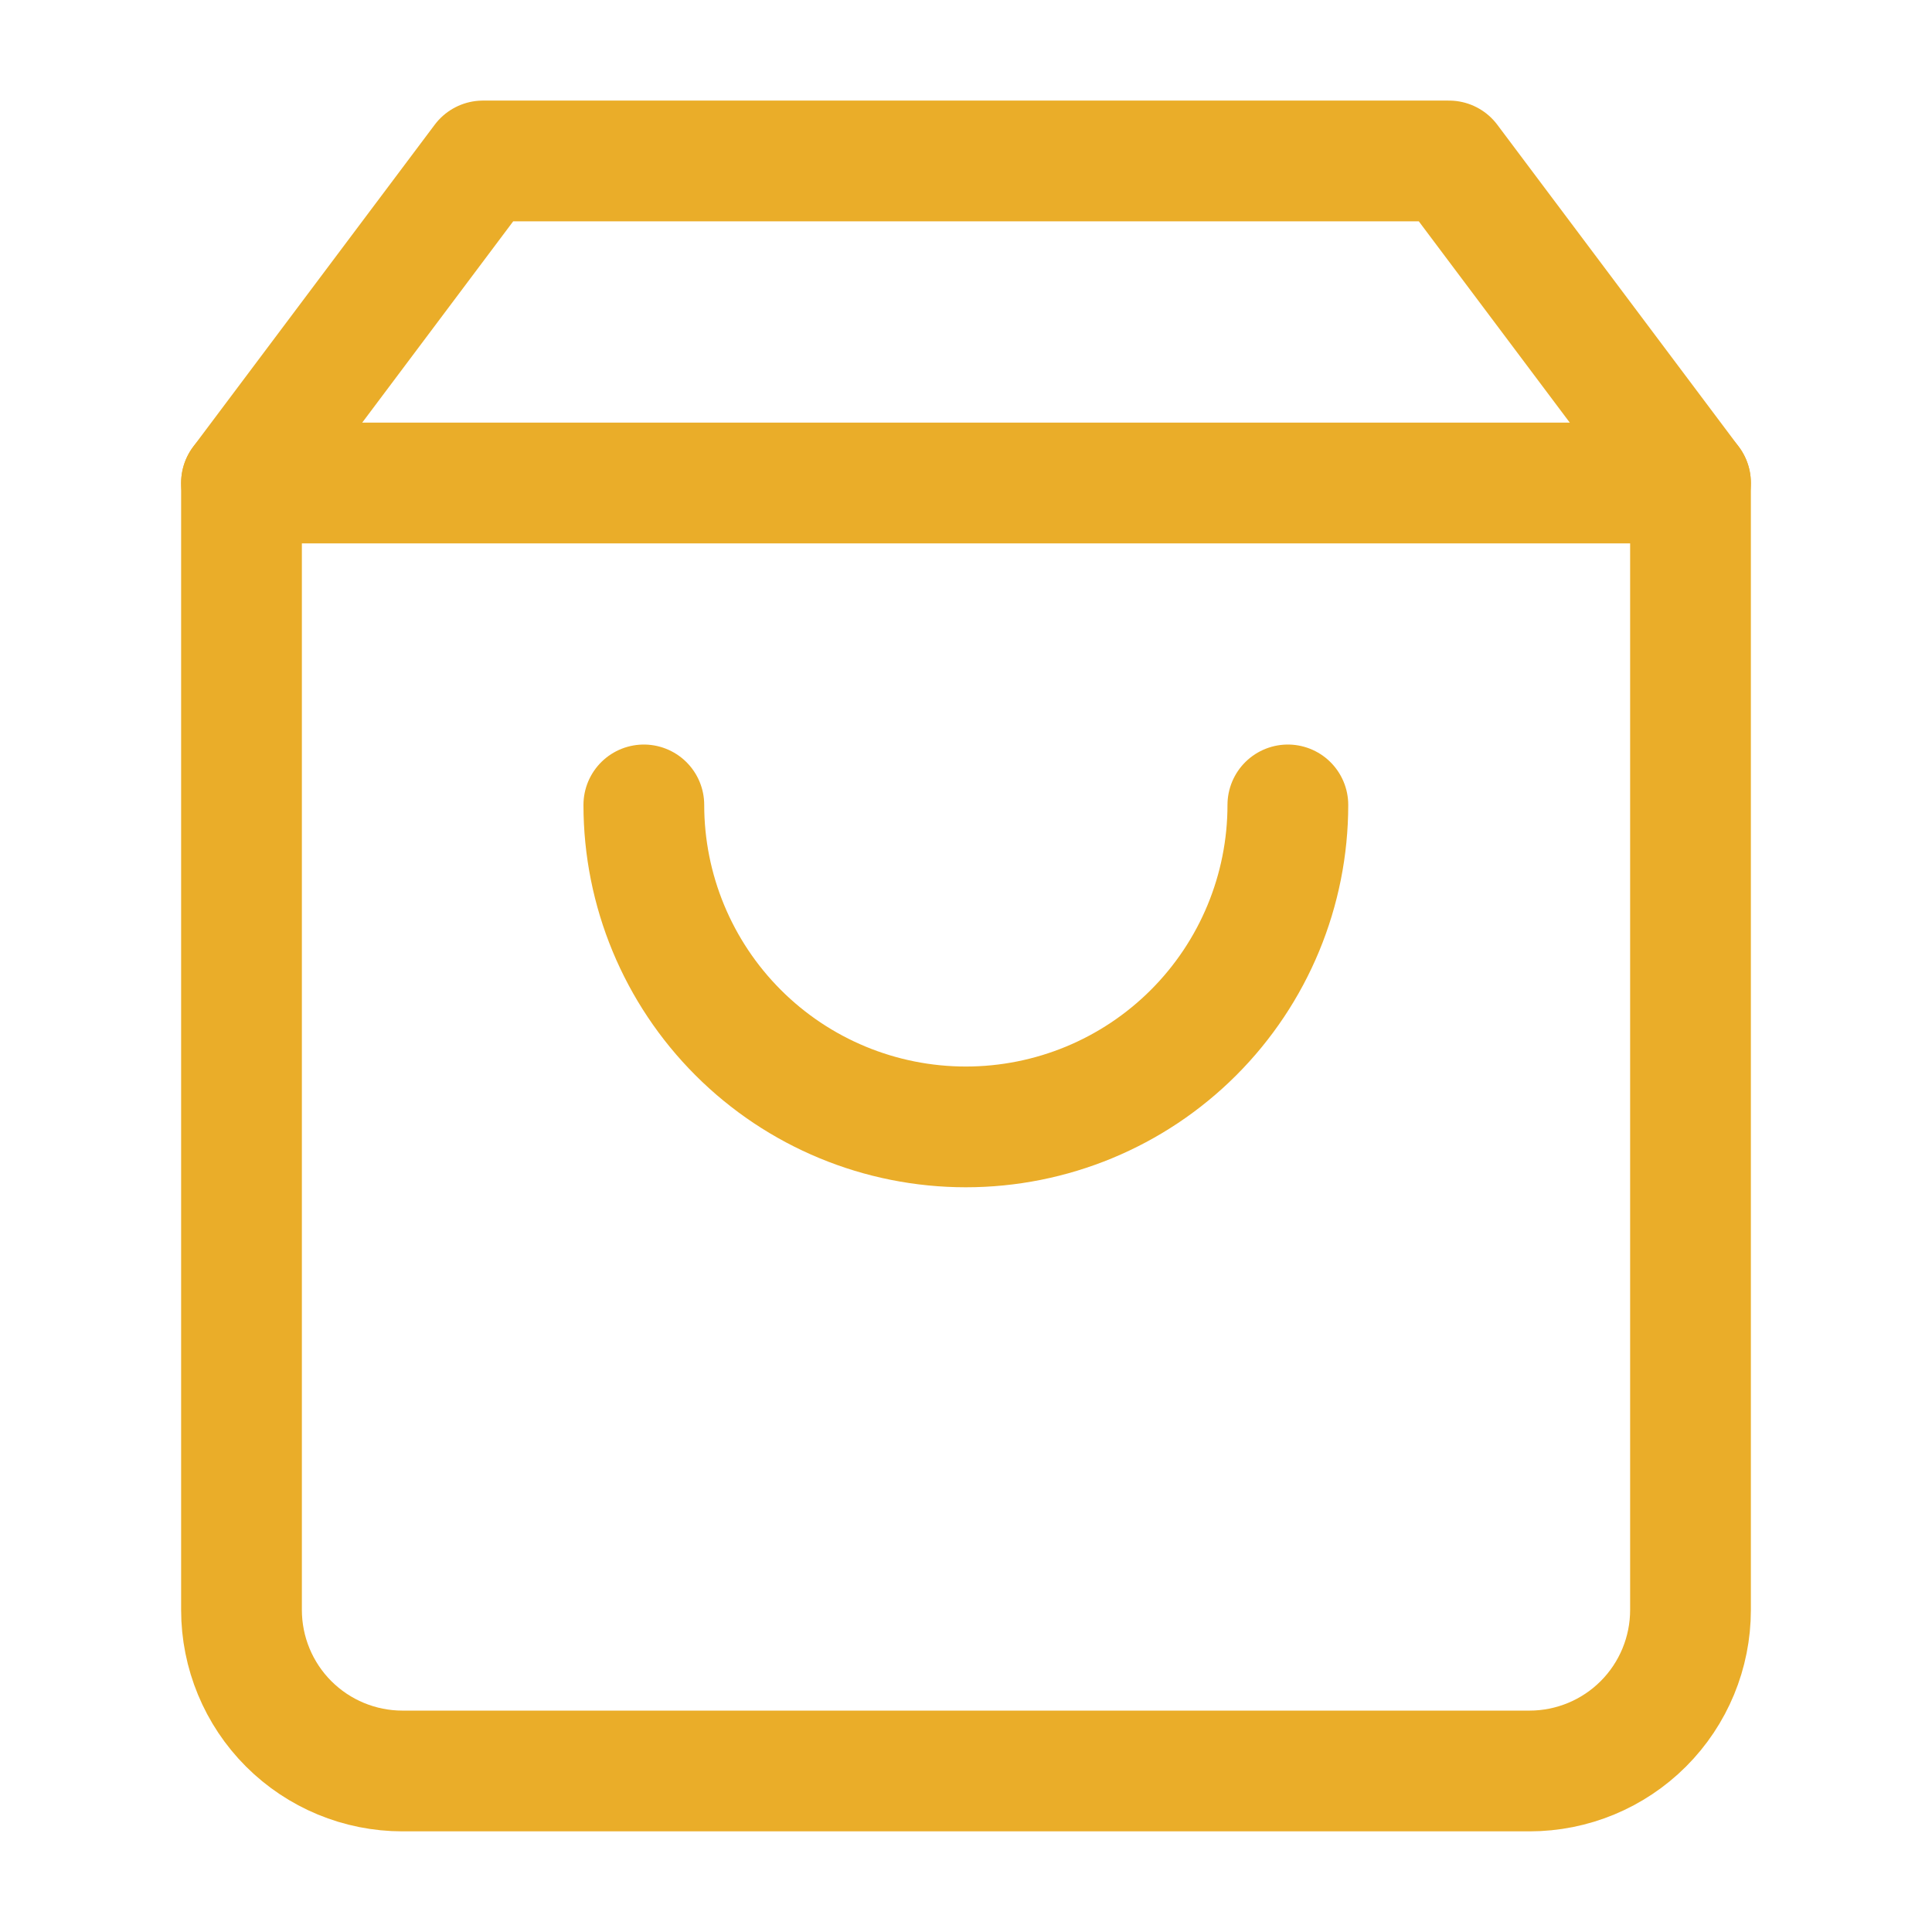
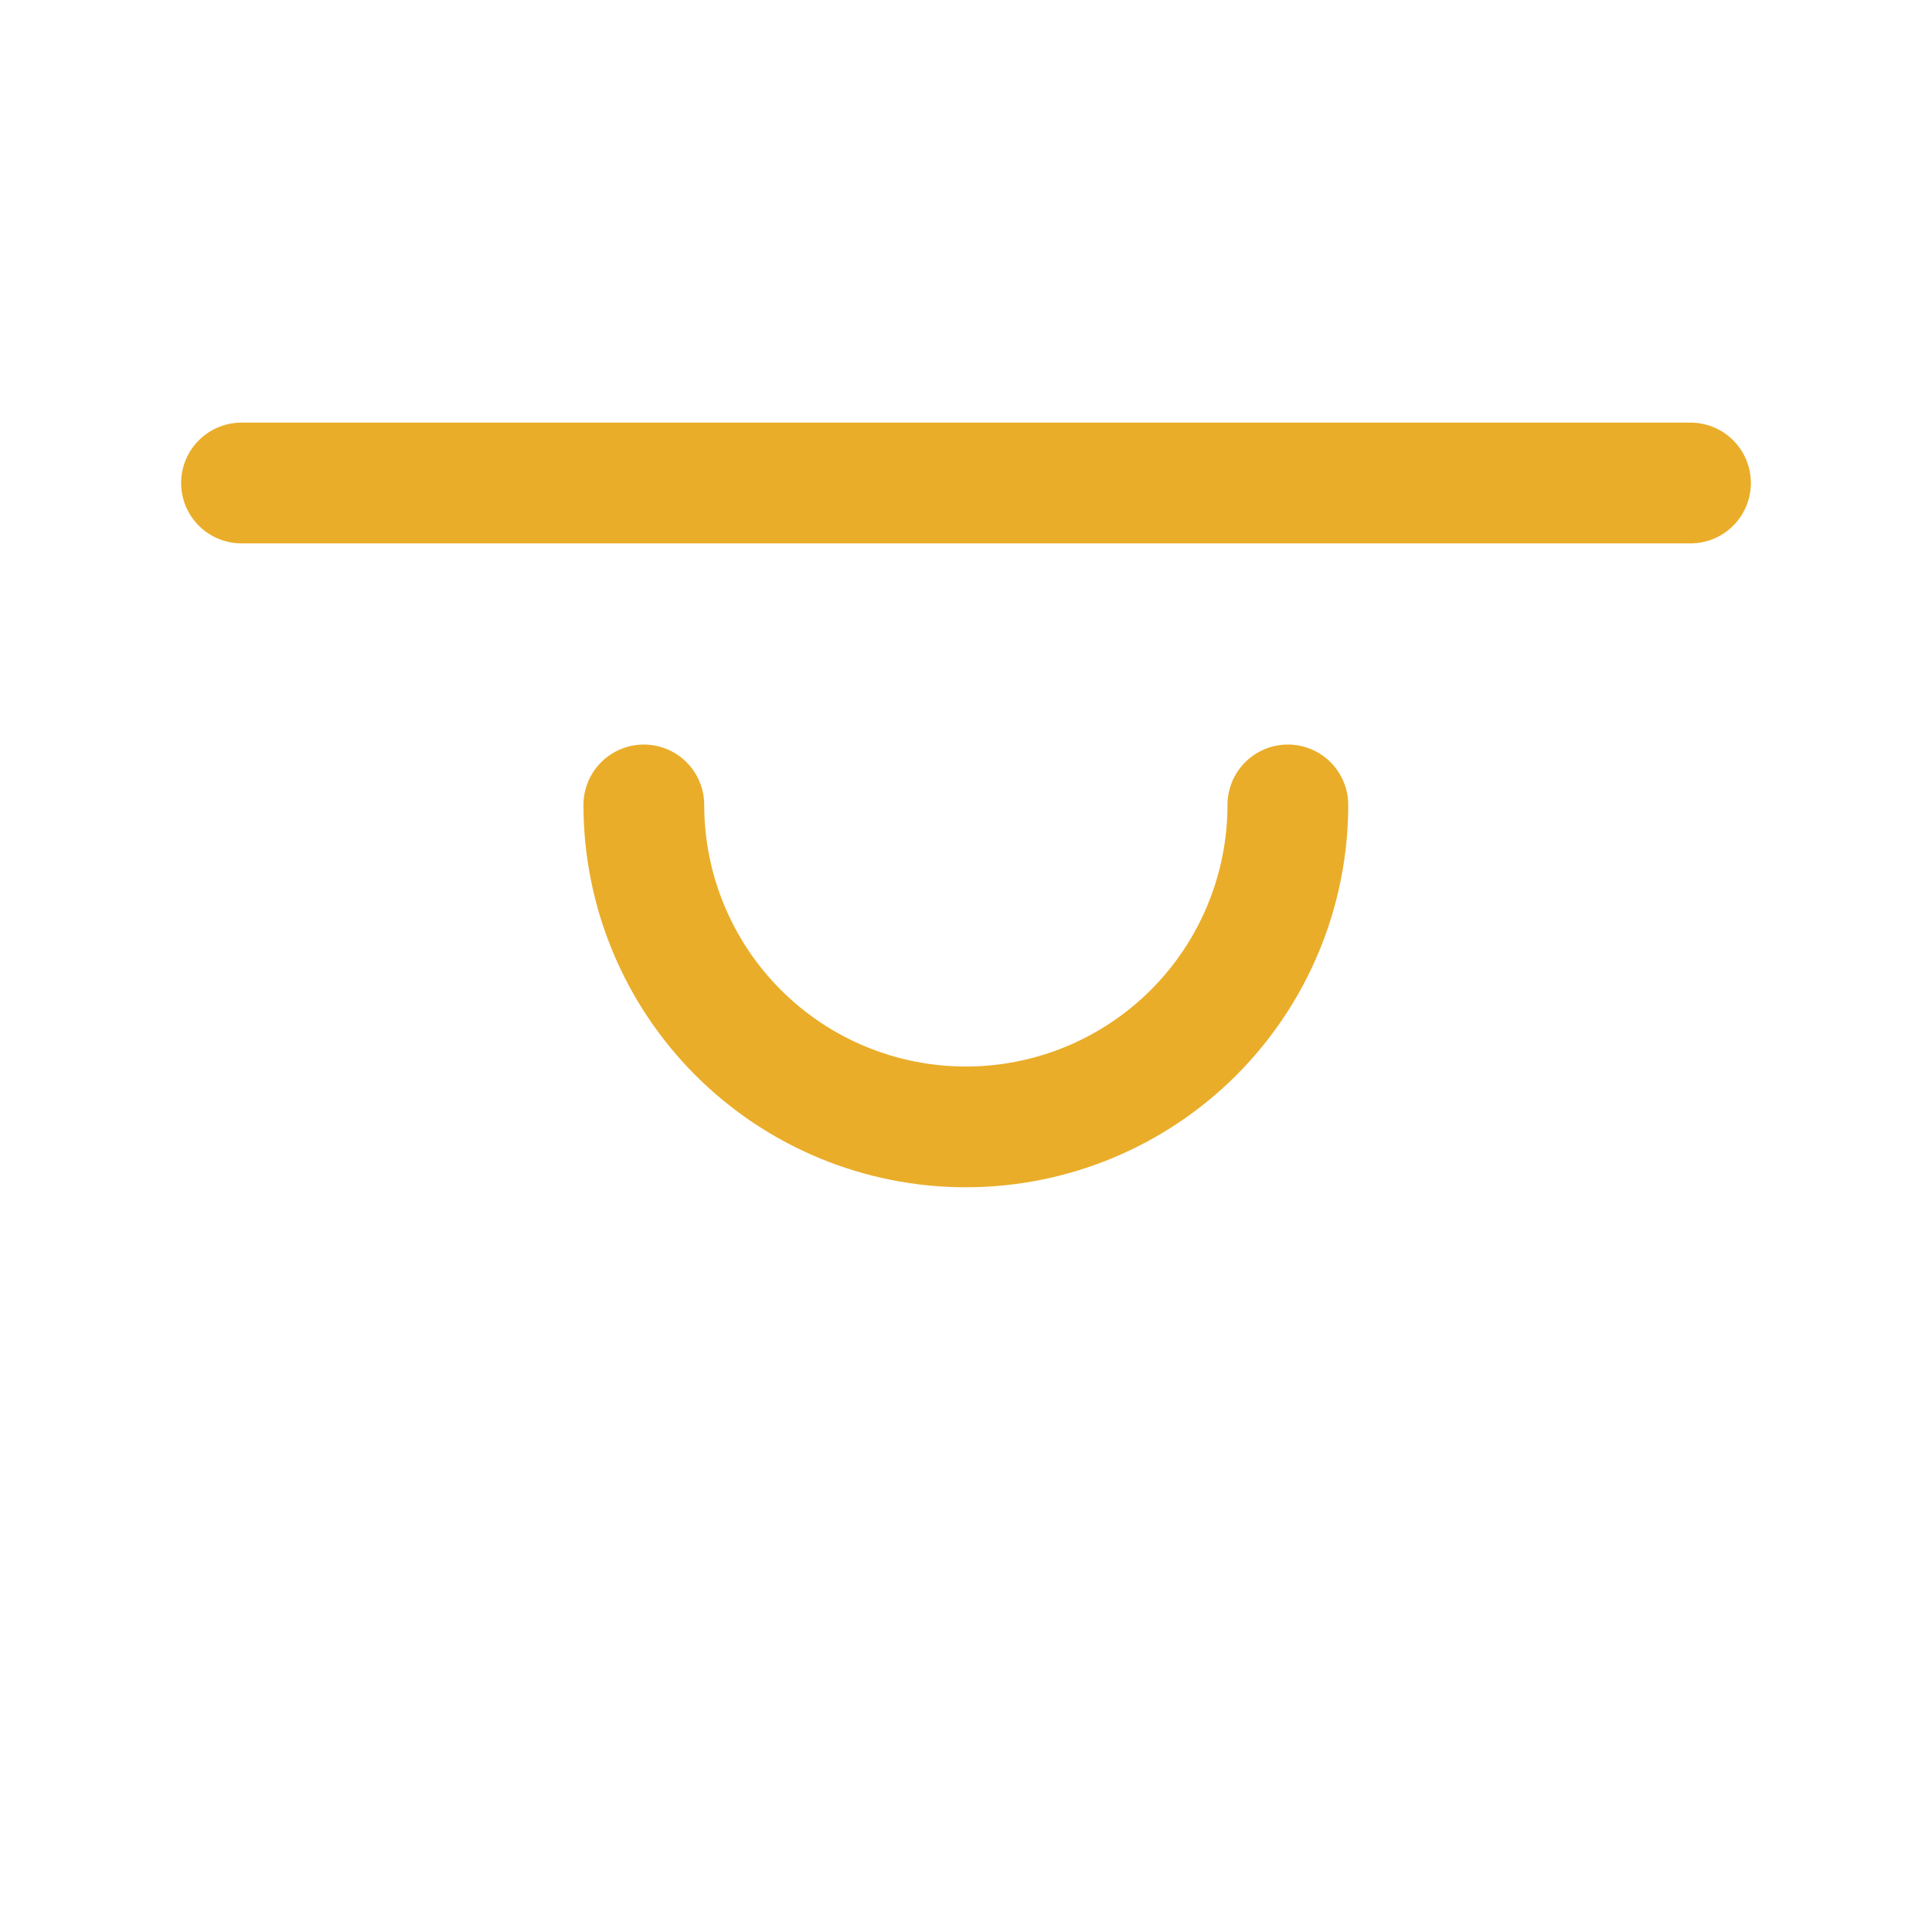
<svg xmlns="http://www.w3.org/2000/svg" width="32" height="32" viewBox="0 0 32 32" fill="none">
-   <path d="M8 2.666L4 7.999L4 26.666C4 27.373 4.281 28.052 4.781 28.552C5.281 29.052 5.959 29.333 6.667 29.333L25.333 29.333C26.041 29.333 26.719 29.052 27.219 28.552C27.719 28.052 28 27.373 28 26.666L28 7.999L24 2.666L8 2.666Z" stroke="#EAAD29" stroke-width="2" stroke-linecap="round" stroke-linejoin="round" />
  <path d="M4 8L28 8" stroke="#EAAD29" stroke-width="2" stroke-linecap="round" stroke-linejoin="round" />
  <path d="M21.331 13.332C21.331 14.746 20.769 16.103 19.769 17.103C18.768 18.104 17.412 18.665 15.997 18.665C14.583 18.665 13.226 18.104 12.226 17.103C11.226 16.103 10.664 14.746 10.664 13.332" stroke="#EAAD29" stroke-width="2" stroke-linecap="round" stroke-linejoin="round" />
</svg>